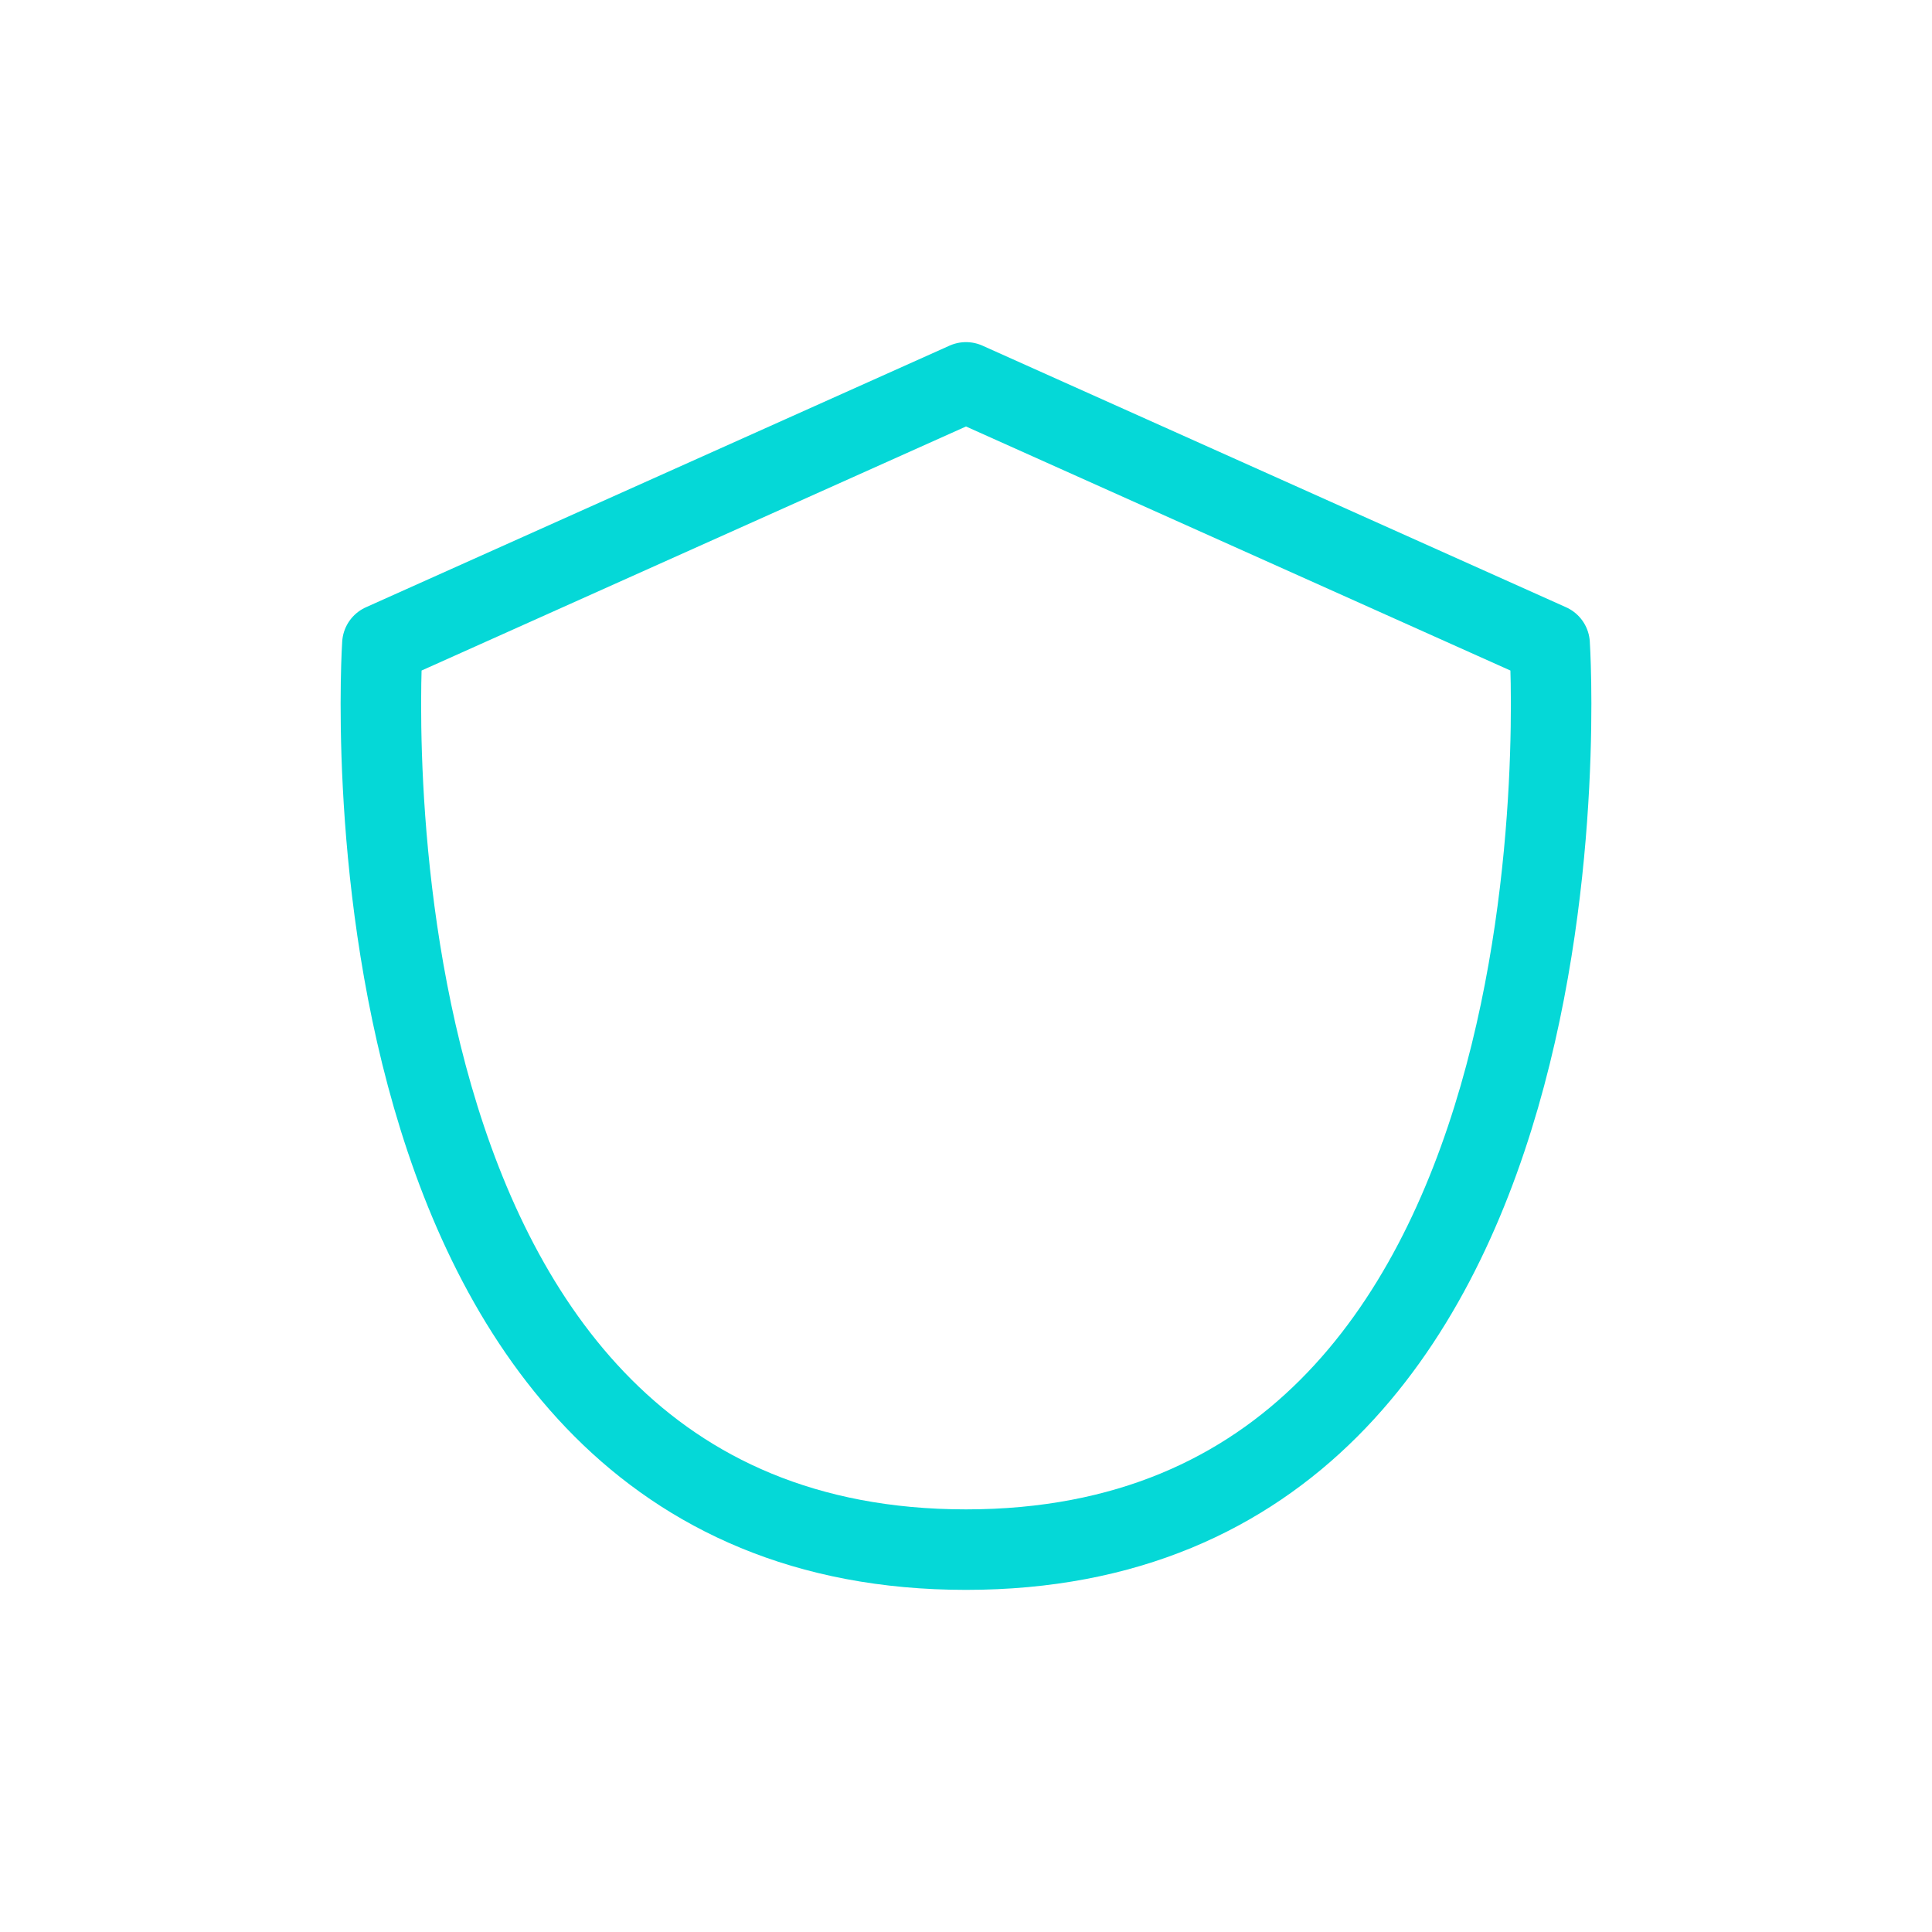
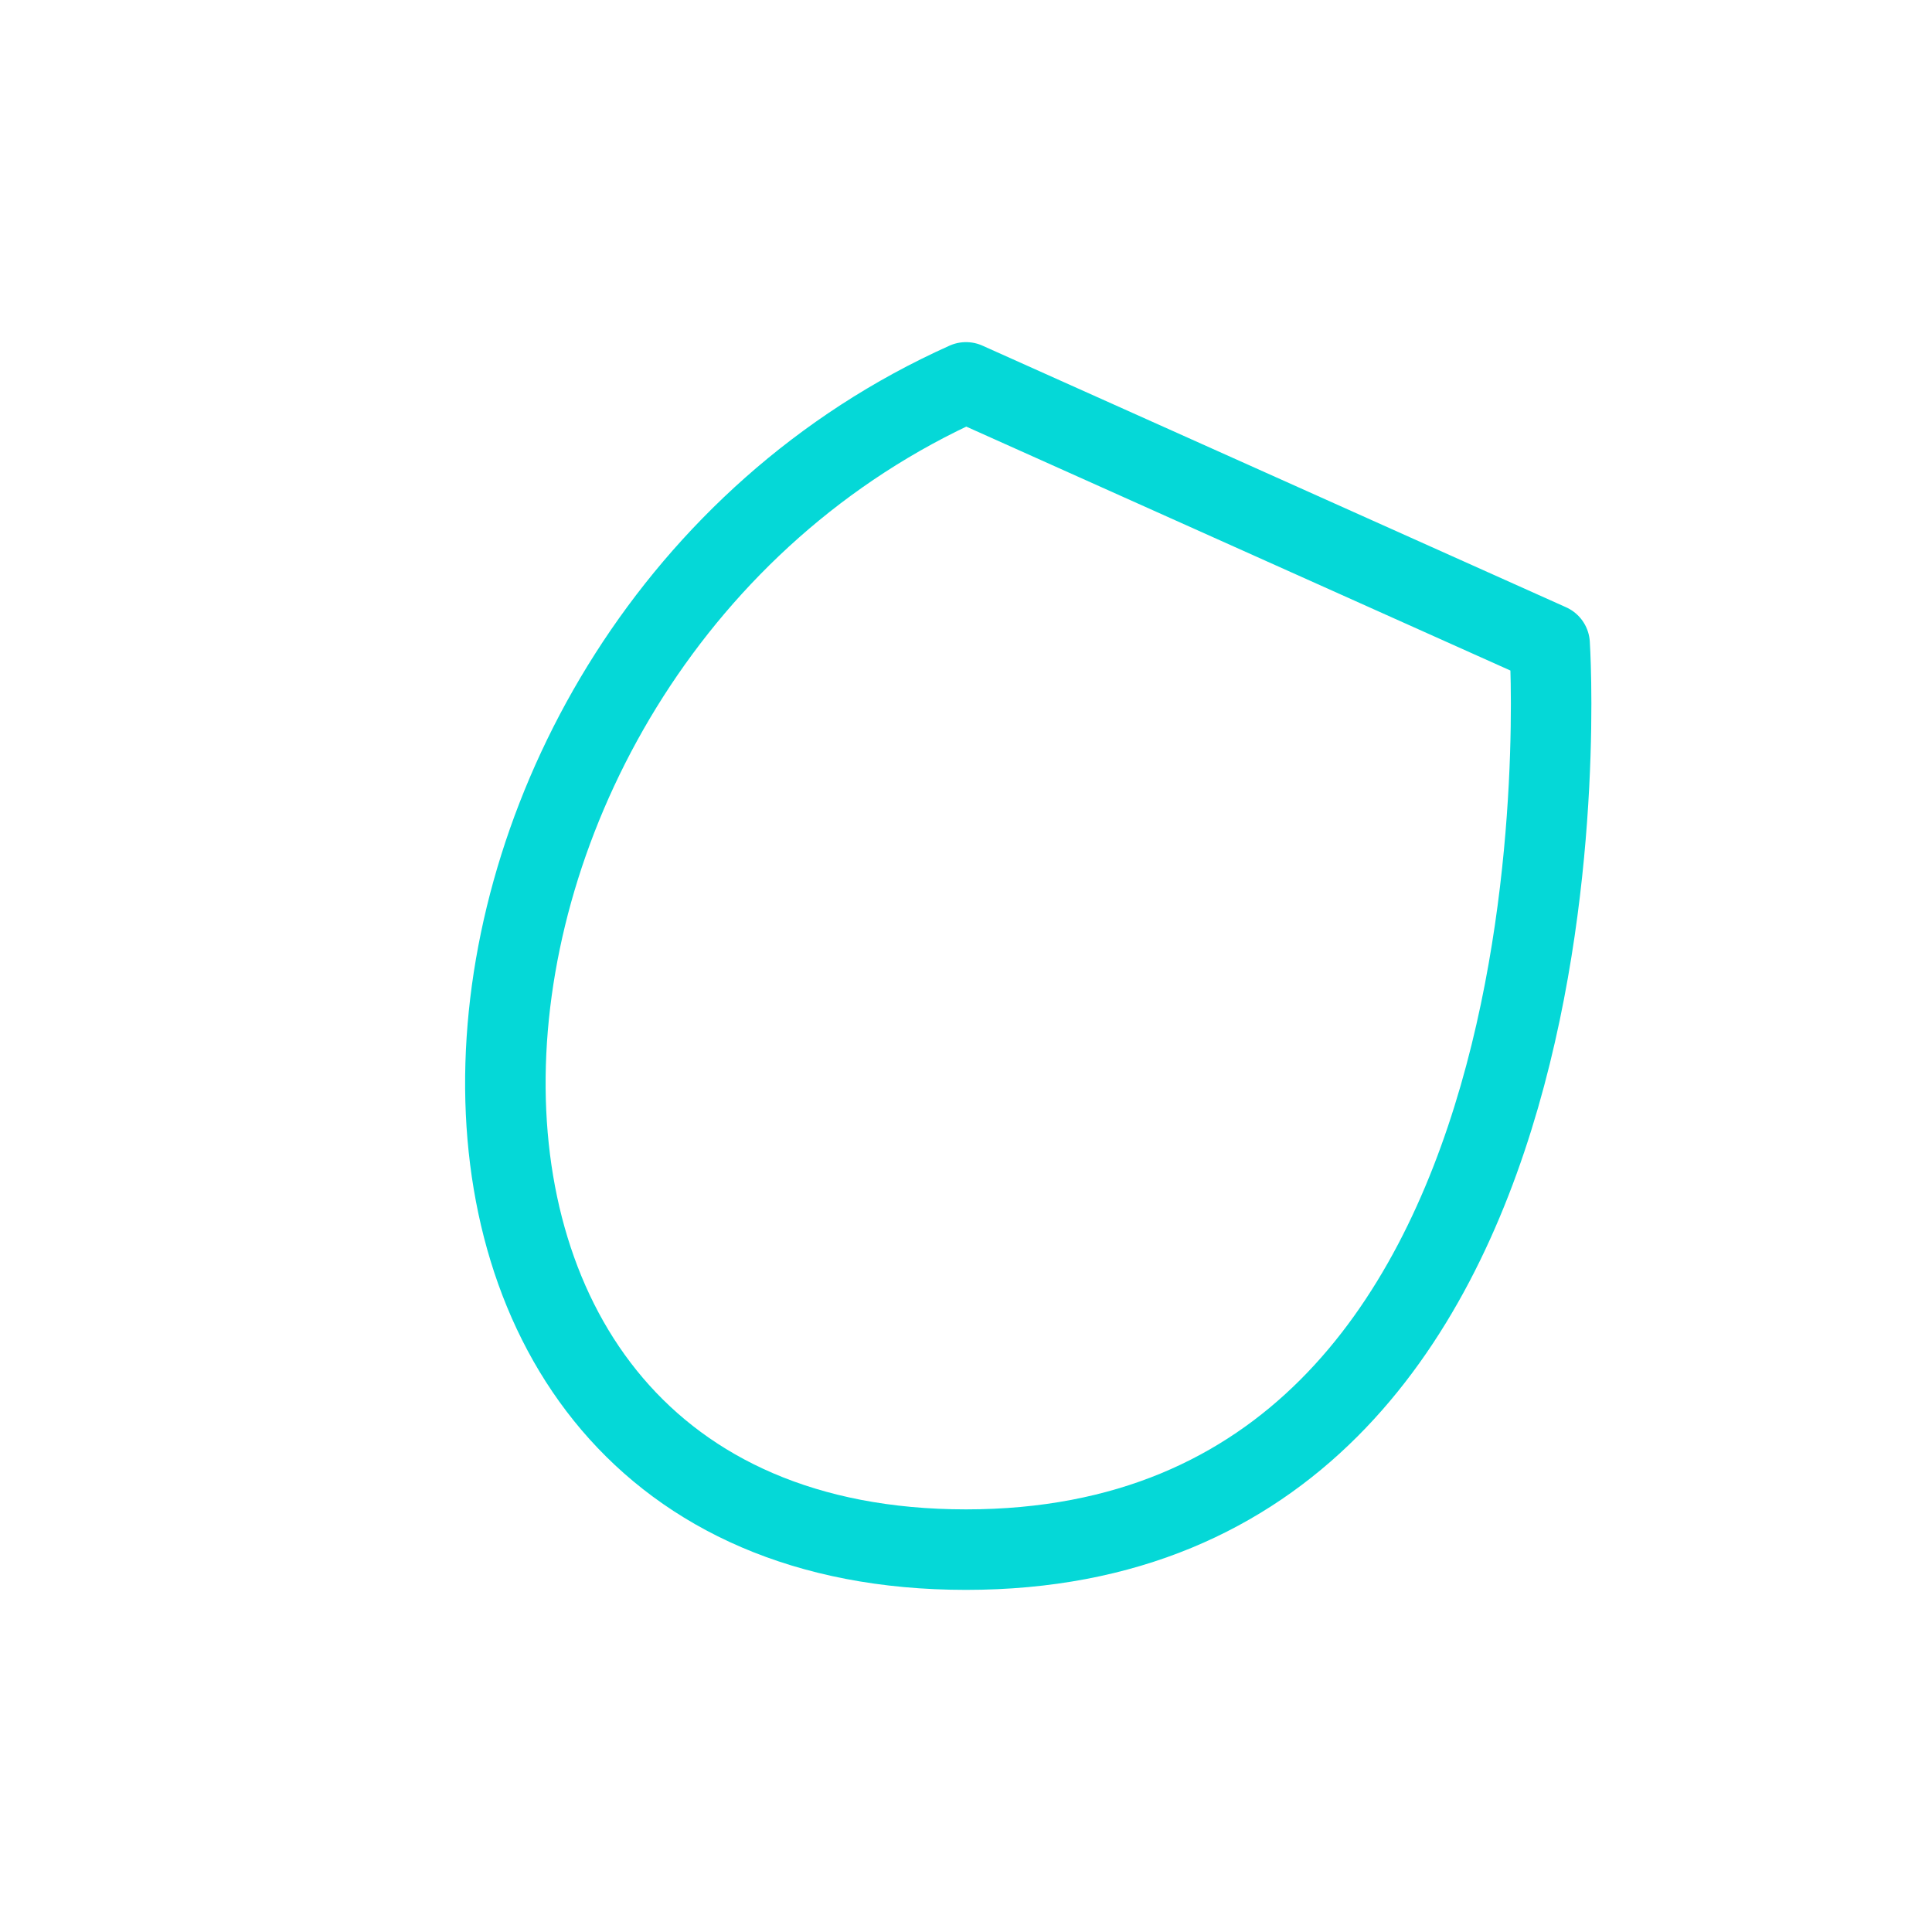
<svg xmlns="http://www.w3.org/2000/svg" width="48" height="48" viewBox="0 0 48 48" fill="none">
-   <path d="M24 9.5L9.5 16C9.5 16 8 38.5 24 38.5C40 38.5 38.5 16 38.5 16L24 9.5Z" stroke="#05D8D7" stroke-width="2" stroke-linecap="round" stroke-linejoin="round" />
+   <path d="M24 9.5C9.5 16 8 38.5 24 38.5C40 38.5 38.5 16 38.5 16L24 9.5Z" stroke="#05D8D7" stroke-width="2" stroke-linecap="round" stroke-linejoin="round" />
</svg>